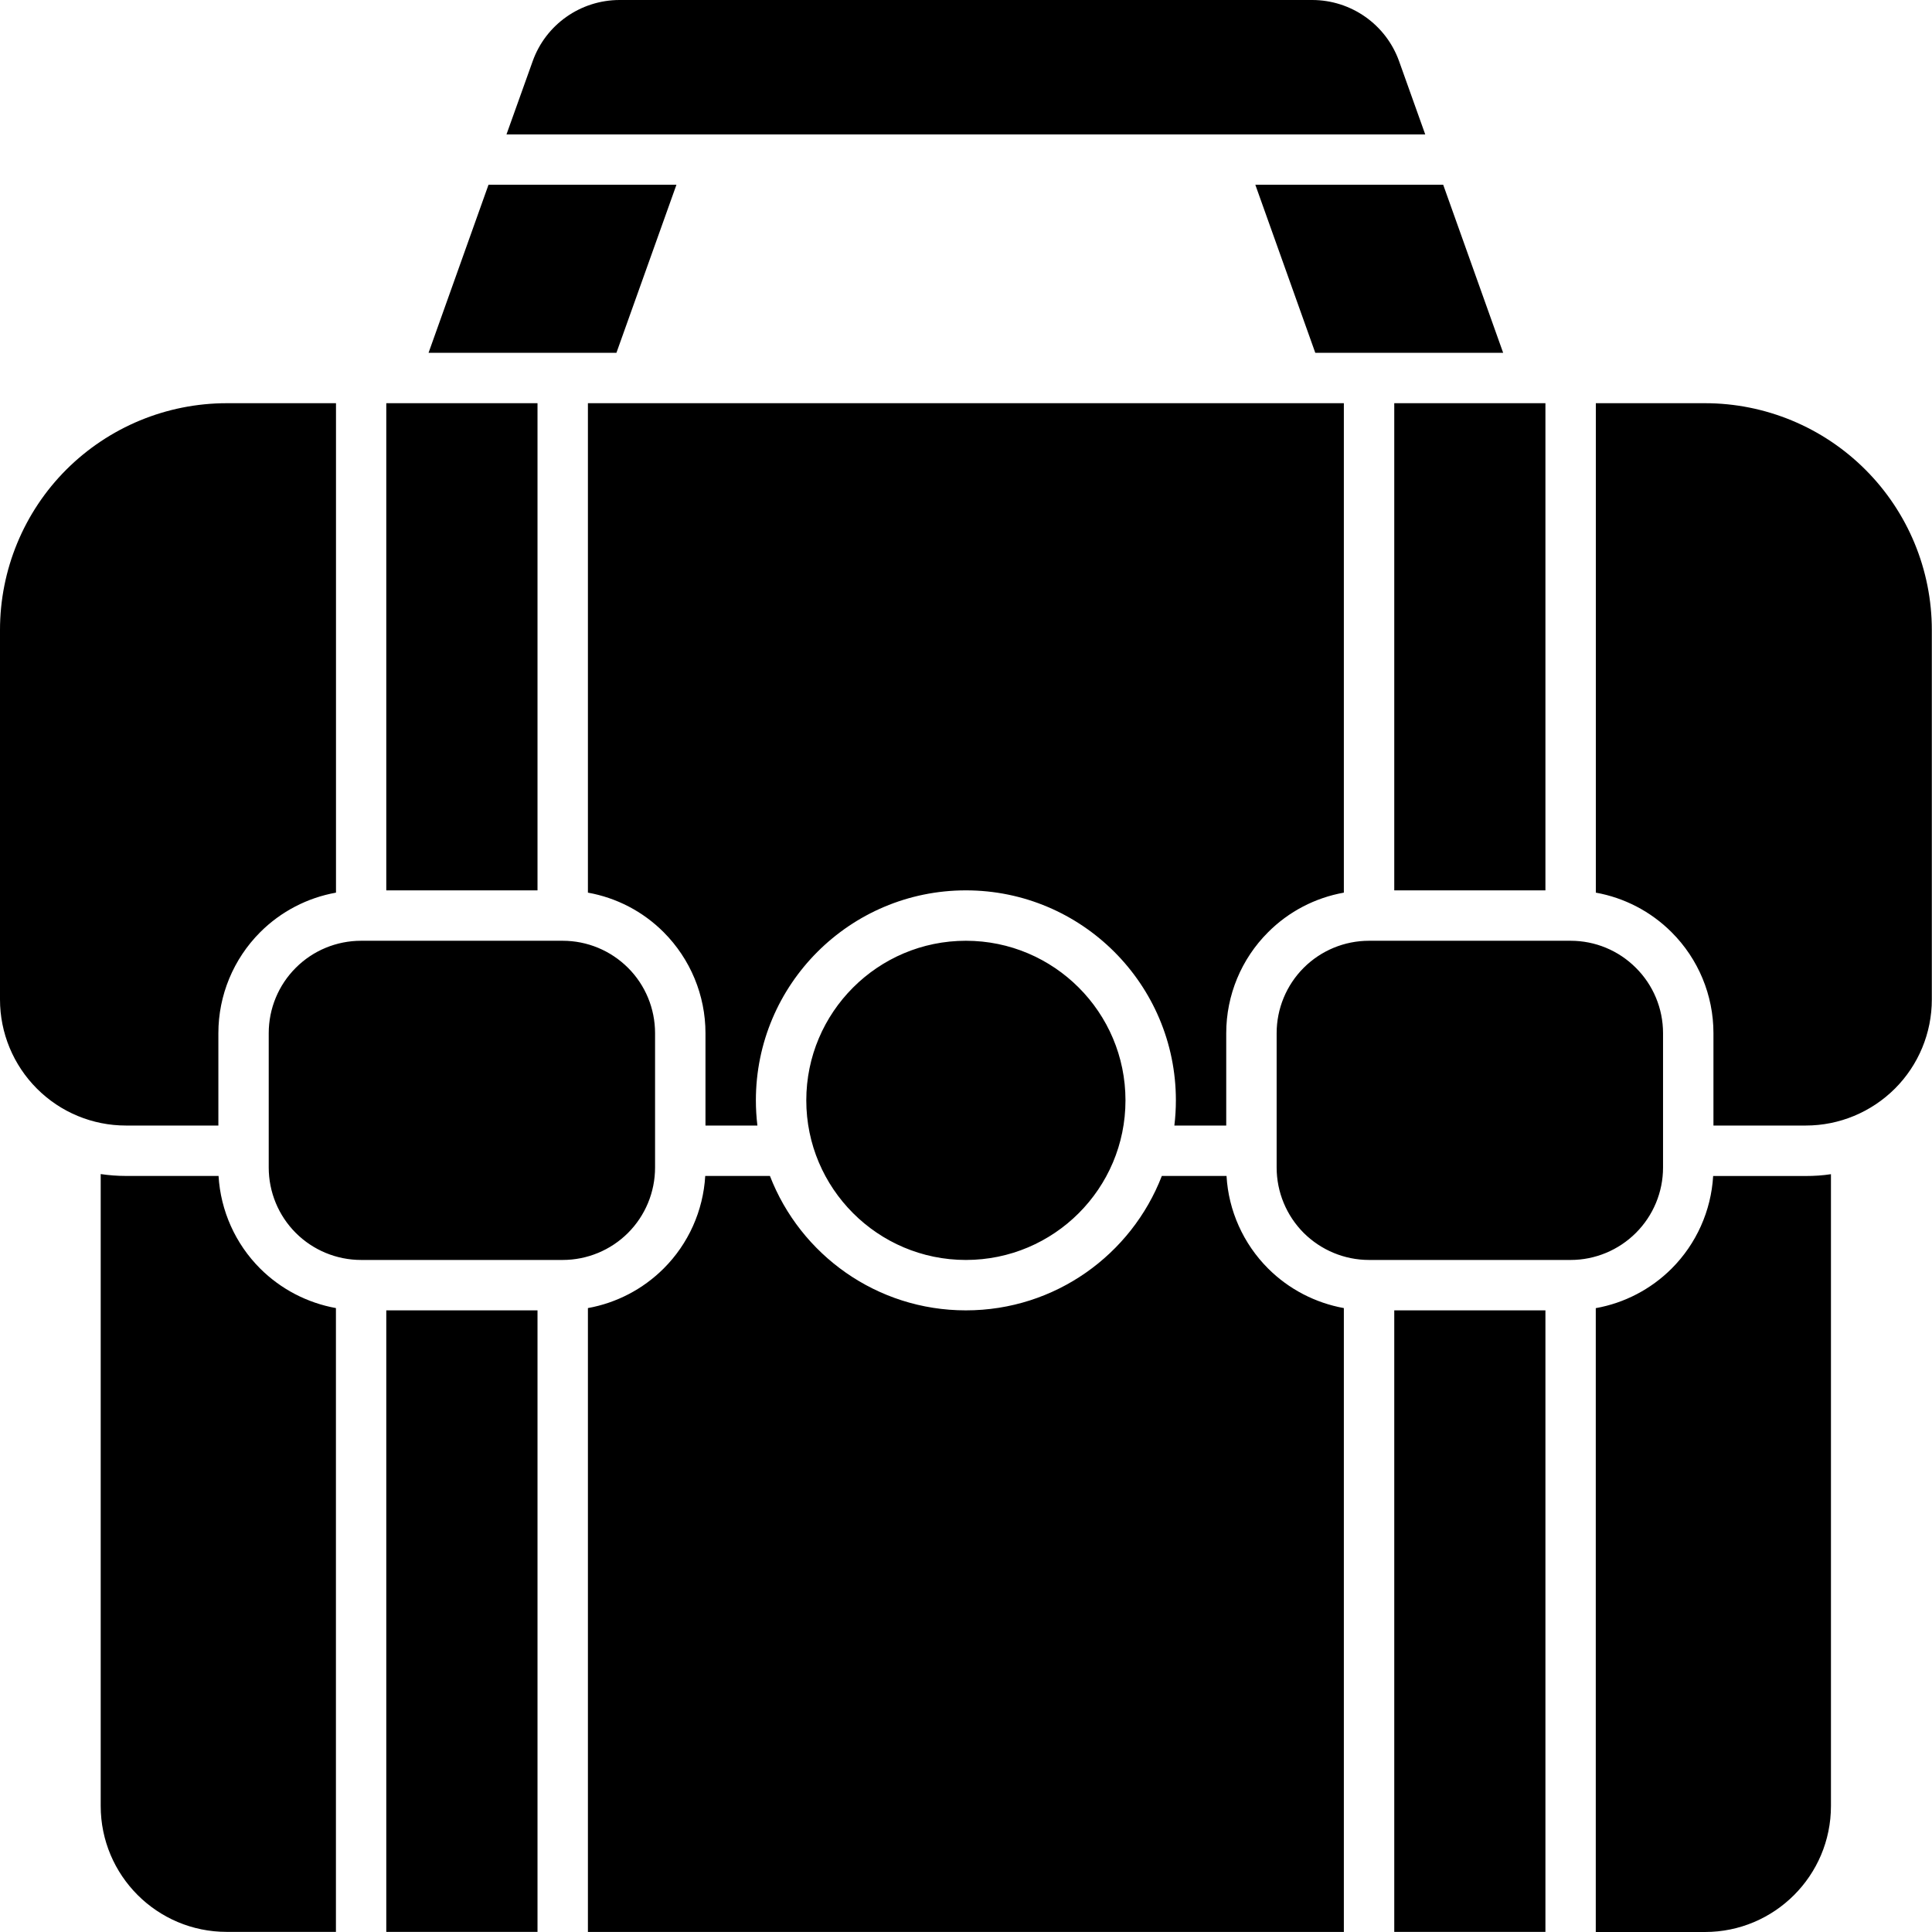
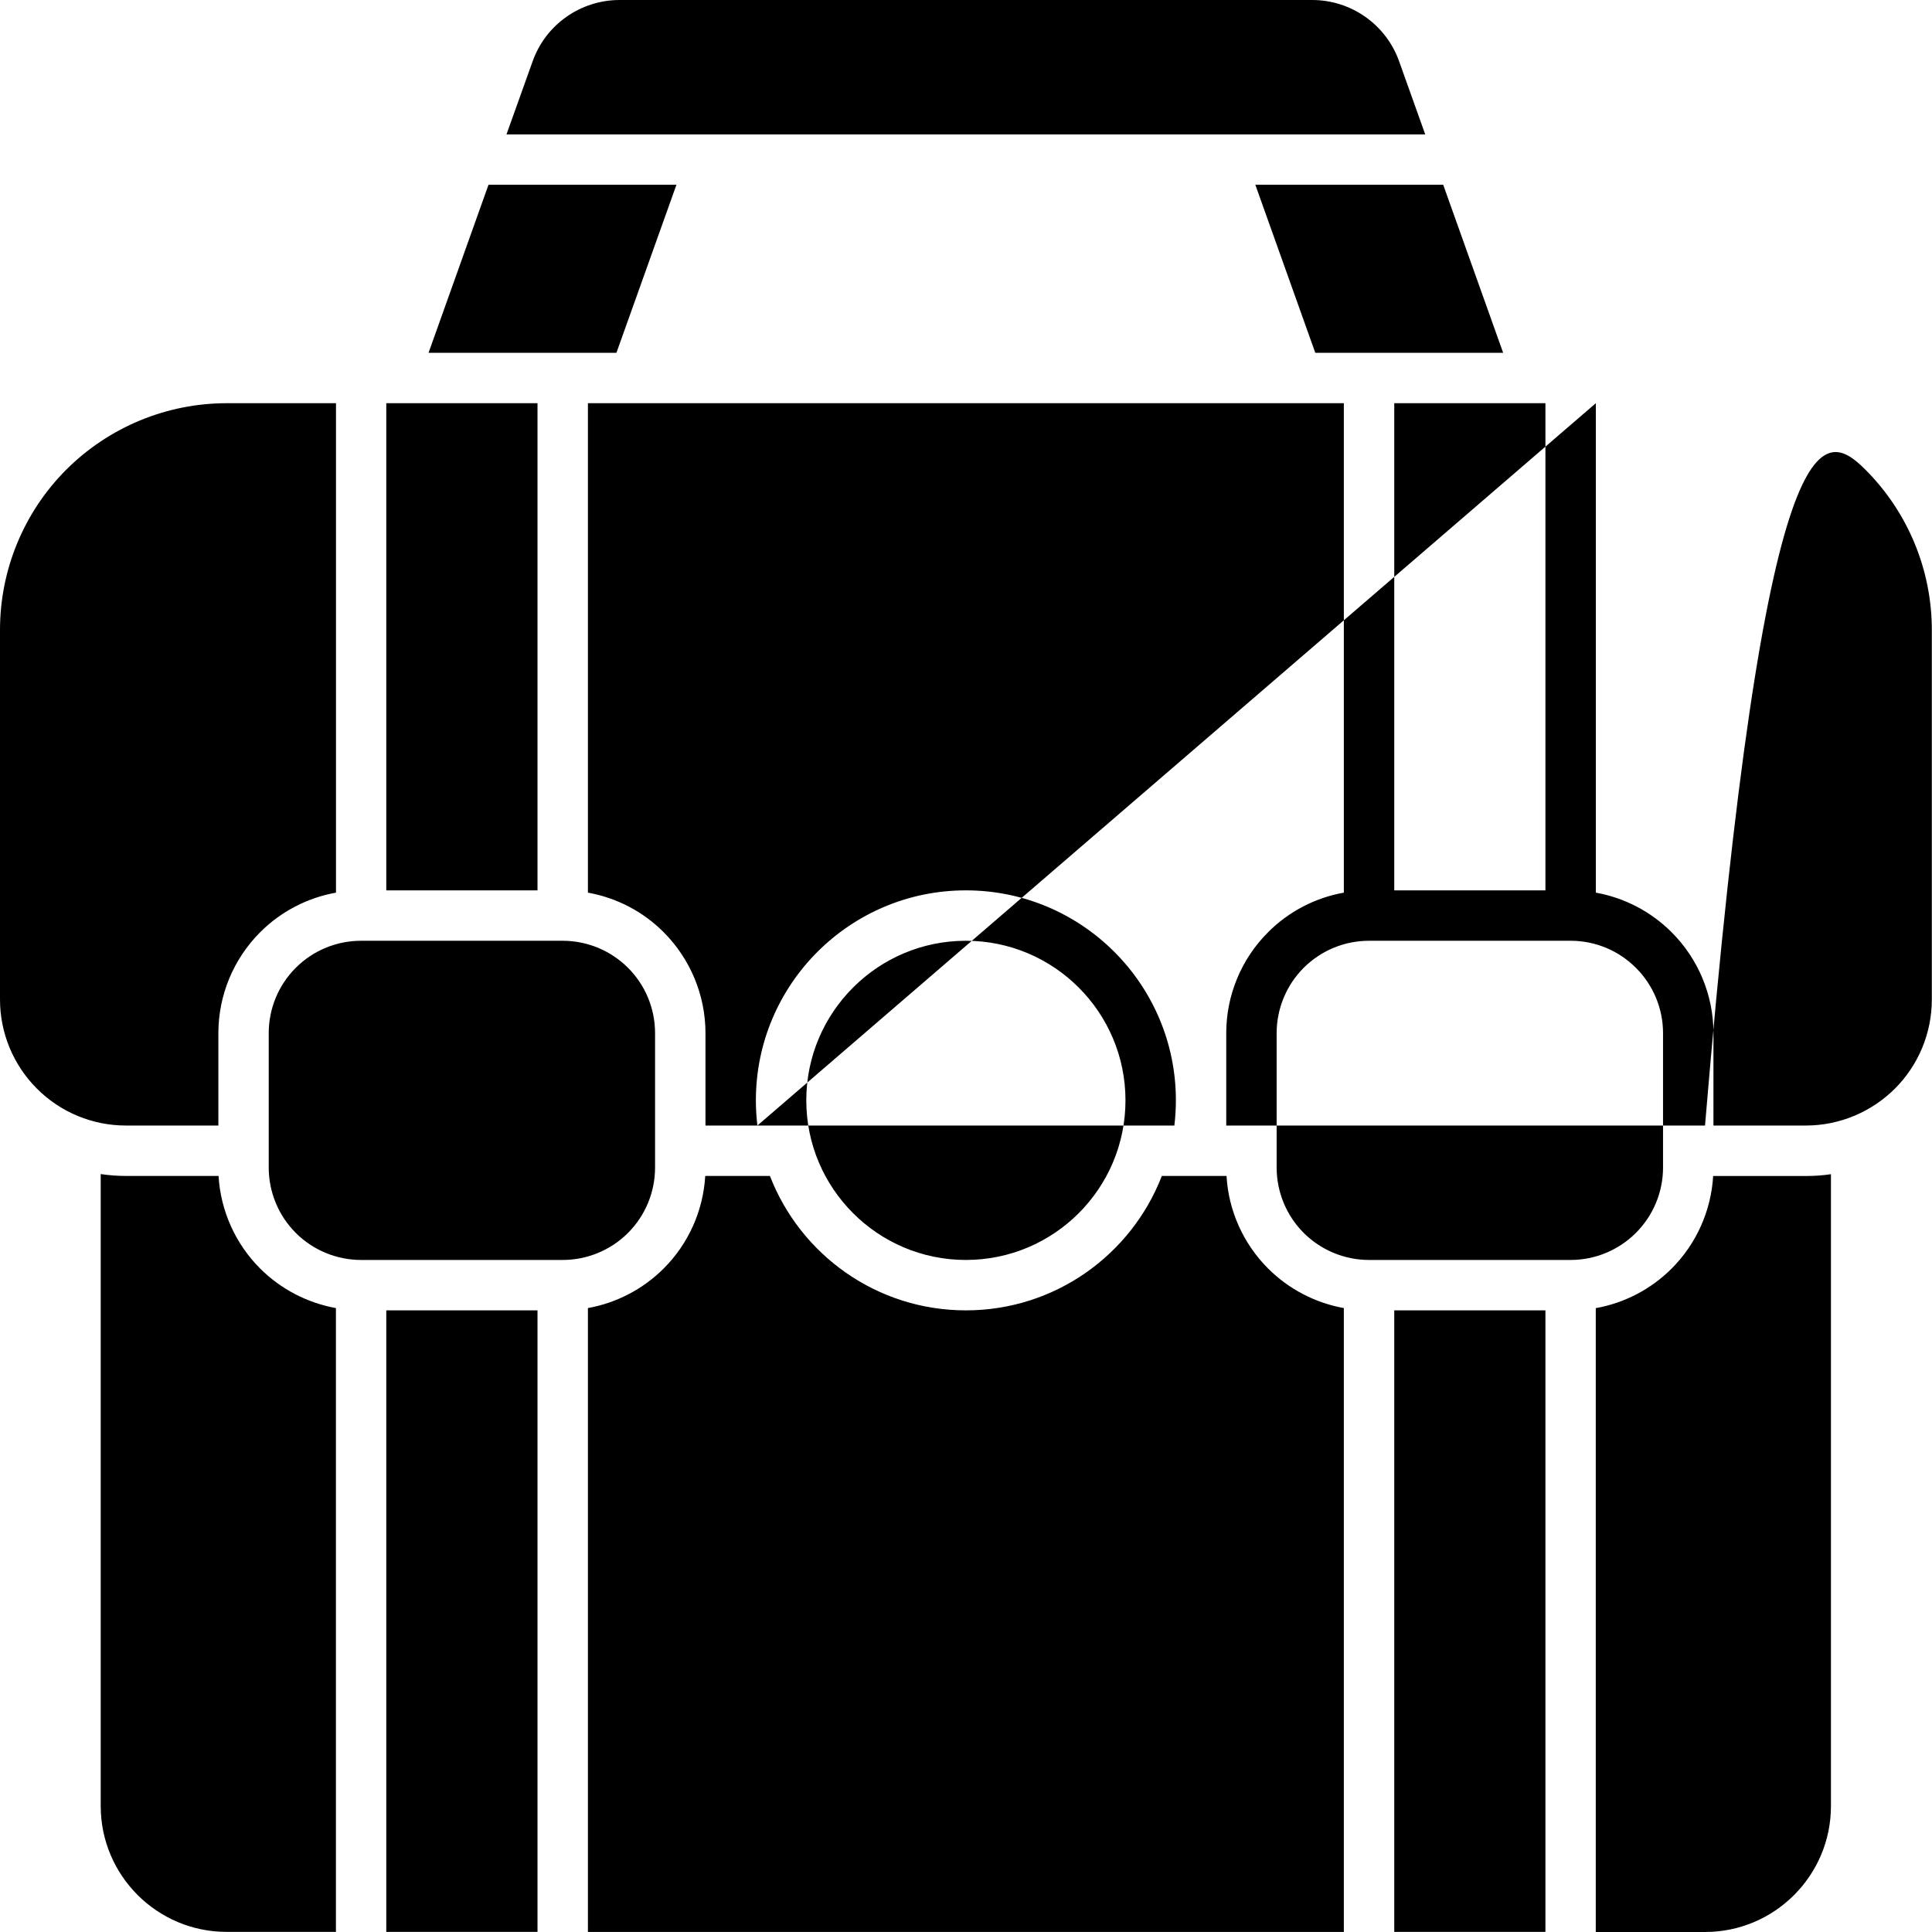
<svg xmlns="http://www.w3.org/2000/svg" width="33" height="33" viewBox="0 0 33 33" fill="none">
-   <path fill-rule="evenodd" clip-rule="evenodd" d="M19.845 20.086H20.95C20.984 20.68 21.237 21.244 21.66 21.667C22.014 22.021 22.468 22.255 22.954 22.343V32.999H10.042V22.343C10.53 22.255 10.981 22.021 11.336 21.667C11.76 21.244 12.011 20.68 12.046 20.086H13.151C13.67 21.429 14.973 22.382 16.498 22.382C18.023 22.382 19.326 21.429 19.845 20.086ZM27.258 22.344C27.745 22.257 28.197 22.023 28.552 21.669C28.976 21.245 29.227 20.681 29.262 20.087H30.844C30.988 20.087 31.132 20.078 31.274 20.056V30.848C31.274 32.036 30.31 33 29.122 33H27.257V22.344L27.258 22.344ZM23.815 22.382H26.397V32.998H23.815V22.382ZM5.738 32.998H3.872C2.683 32.998 1.72 32.034 1.72 30.846V20.054C1.862 20.075 2.006 20.086 2.151 20.086H3.733C3.768 20.68 4.02 21.244 4.443 21.667C4.798 22.021 5.251 22.255 5.738 22.343V32.998ZM6.598 22.382H9.181V32.998H6.598V22.382ZM12.937 19.225H12.05V17.647C12.05 17 11.792 16.38 11.336 15.923C10.982 15.568 10.53 15.334 10.042 15.247V6.887H22.954V15.247C22.466 15.334 22.014 15.568 21.66 15.923C21.202 16.38 20.945 17 20.945 17.647V19.225H20.059C20.076 19.085 20.085 18.94 20.085 18.795C20.085 16.815 18.478 15.208 16.498 15.208C14.518 15.208 12.911 16.815 12.911 18.795C12.911 18.941 12.92 19.085 12.937 19.225ZM27.258 6.887H29.123C30.151 6.887 31.136 7.296 31.862 8.022C32.588 8.747 32.997 9.733 32.997 10.76V17.073C32.997 17.644 32.77 18.191 32.367 18.594C31.963 18.997 31.416 19.225 30.845 19.225H29.267V17.647C29.267 17 29.01 16.38 28.552 15.923C28.197 15.568 27.744 15.334 27.258 15.247V6.887ZM23.815 6.887H26.397V15.208H23.815V6.887ZM3.729 19.225H2.151C1.581 19.225 1.033 18.999 0.63 18.594C0.227 18.191 0 17.643 0 17.073V10.76C0 9.733 0.407 8.747 1.133 8.021C1.861 7.295 2.845 6.887 3.874 6.887H5.739V15.247C5.252 15.334 4.799 15.568 4.445 15.922C3.987 16.38 3.73 17 3.73 17.647V19.225L3.729 19.225ZM6.598 15.208V6.887H9.181V15.208H6.598ZM9.611 16.069C10.03 16.069 10.43 16.235 10.727 16.531C11.023 16.826 11.189 17.228 11.189 17.647V19.942C11.189 20.361 11.023 20.763 10.727 21.059C10.432 21.354 10.03 21.521 9.611 21.521H6.168C5.749 21.521 5.347 21.354 5.052 21.059C4.756 20.763 4.59 20.361 4.59 19.942V17.647C4.59 17.228 4.756 16.826 5.052 16.531C5.347 16.235 5.749 16.069 6.168 16.069H9.611ZM26.828 16.069C27.247 16.069 27.647 16.235 27.942 16.531C28.239 16.826 28.406 17.228 28.406 17.647V19.942C28.406 20.361 28.239 20.763 27.942 21.059C27.647 21.354 27.245 21.521 26.828 21.521H23.384C22.965 21.521 22.565 21.354 22.268 21.059C21.973 20.763 21.806 20.361 21.806 19.942V17.647C21.806 17.228 21.973 16.826 22.268 16.531C22.564 16.235 22.965 16.069 23.384 16.069H26.828ZM16.498 16.069C18.003 16.069 19.224 17.291 19.224 18.795C19.224 20.3 18.003 21.521 16.498 21.521C14.994 21.521 13.772 20.298 13.772 18.795C13.772 17.291 14.994 16.069 16.498 16.069ZM7.32 6.026L8.344 3.156H11.554L10.529 6.026H7.32ZM22.466 6.026L21.442 3.156H24.651L25.675 6.026H22.466ZM8.651 2.296L9.098 1.047C9.321 0.419 9.917 0 10.584 0H22.412C23.079 0 23.674 0.419 23.898 1.047L24.344 2.296H8.651Z" fill="black" />
+   <path fill-rule="evenodd" clip-rule="evenodd" d="M19.845 20.086H20.95C20.984 20.68 21.237 21.244 21.66 21.667C22.014 22.021 22.468 22.255 22.954 22.343V32.999H10.042V22.343C10.53 22.255 10.981 22.021 11.336 21.667C11.76 21.244 12.011 20.68 12.046 20.086H13.151C13.67 21.429 14.973 22.382 16.498 22.382C18.023 22.382 19.326 21.429 19.845 20.086ZM27.258 22.344C27.745 22.257 28.197 22.023 28.552 21.669C28.976 21.245 29.227 20.681 29.262 20.087H30.844C30.988 20.087 31.132 20.078 31.274 20.056V30.848C31.274 32.036 30.31 33 29.122 33H27.257V22.344L27.258 22.344ZM23.815 22.382H26.397V32.998H23.815V22.382ZM5.738 32.998H3.872C2.683 32.998 1.72 32.034 1.72 30.846V20.054C1.862 20.075 2.006 20.086 2.151 20.086H3.733C3.768 20.68 4.02 21.244 4.443 21.667C4.798 22.021 5.251 22.255 5.738 22.343V32.998ZM6.598 22.382H9.181V32.998H6.598V22.382ZM12.937 19.225H12.05V17.647C12.05 17 11.792 16.38 11.336 15.923C10.982 15.568 10.53 15.334 10.042 15.247V6.887H22.954V15.247C22.466 15.334 22.014 15.568 21.66 15.923C21.202 16.38 20.945 17 20.945 17.647V19.225H20.059C20.076 19.085 20.085 18.94 20.085 18.795C20.085 16.815 18.478 15.208 16.498 15.208C14.518 15.208 12.911 16.815 12.911 18.795C12.911 18.941 12.92 19.085 12.937 19.225ZH29.123C30.151 6.887 31.136 7.296 31.862 8.022C32.588 8.747 32.997 9.733 32.997 10.76V17.073C32.997 17.644 32.77 18.191 32.367 18.594C31.963 18.997 31.416 19.225 30.845 19.225H29.267V17.647C29.267 17 29.01 16.38 28.552 15.923C28.197 15.568 27.744 15.334 27.258 15.247V6.887ZM23.815 6.887H26.397V15.208H23.815V6.887ZM3.729 19.225H2.151C1.581 19.225 1.033 18.999 0.63 18.594C0.227 18.191 0 17.643 0 17.073V10.76C0 9.733 0.407 8.747 1.133 8.021C1.861 7.295 2.845 6.887 3.874 6.887H5.739V15.247C5.252 15.334 4.799 15.568 4.445 15.922C3.987 16.38 3.73 17 3.73 17.647V19.225L3.729 19.225ZM6.598 15.208V6.887H9.181V15.208H6.598ZM9.611 16.069C10.03 16.069 10.43 16.235 10.727 16.531C11.023 16.826 11.189 17.228 11.189 17.647V19.942C11.189 20.361 11.023 20.763 10.727 21.059C10.432 21.354 10.03 21.521 9.611 21.521H6.168C5.749 21.521 5.347 21.354 5.052 21.059C4.756 20.763 4.59 20.361 4.59 19.942V17.647C4.59 17.228 4.756 16.826 5.052 16.531C5.347 16.235 5.749 16.069 6.168 16.069H9.611ZM26.828 16.069C27.247 16.069 27.647 16.235 27.942 16.531C28.239 16.826 28.406 17.228 28.406 17.647V19.942C28.406 20.361 28.239 20.763 27.942 21.059C27.647 21.354 27.245 21.521 26.828 21.521H23.384C22.965 21.521 22.565 21.354 22.268 21.059C21.973 20.763 21.806 20.361 21.806 19.942V17.647C21.806 17.228 21.973 16.826 22.268 16.531C22.564 16.235 22.965 16.069 23.384 16.069H26.828ZM16.498 16.069C18.003 16.069 19.224 17.291 19.224 18.795C19.224 20.3 18.003 21.521 16.498 21.521C14.994 21.521 13.772 20.298 13.772 18.795C13.772 17.291 14.994 16.069 16.498 16.069ZM7.32 6.026L8.344 3.156H11.554L10.529 6.026H7.32ZM22.466 6.026L21.442 3.156H24.651L25.675 6.026H22.466ZM8.651 2.296L9.098 1.047C9.321 0.419 9.917 0 10.584 0H22.412C23.079 0 23.674 0.419 23.898 1.047L24.344 2.296H8.651Z" fill="black" />
</svg>